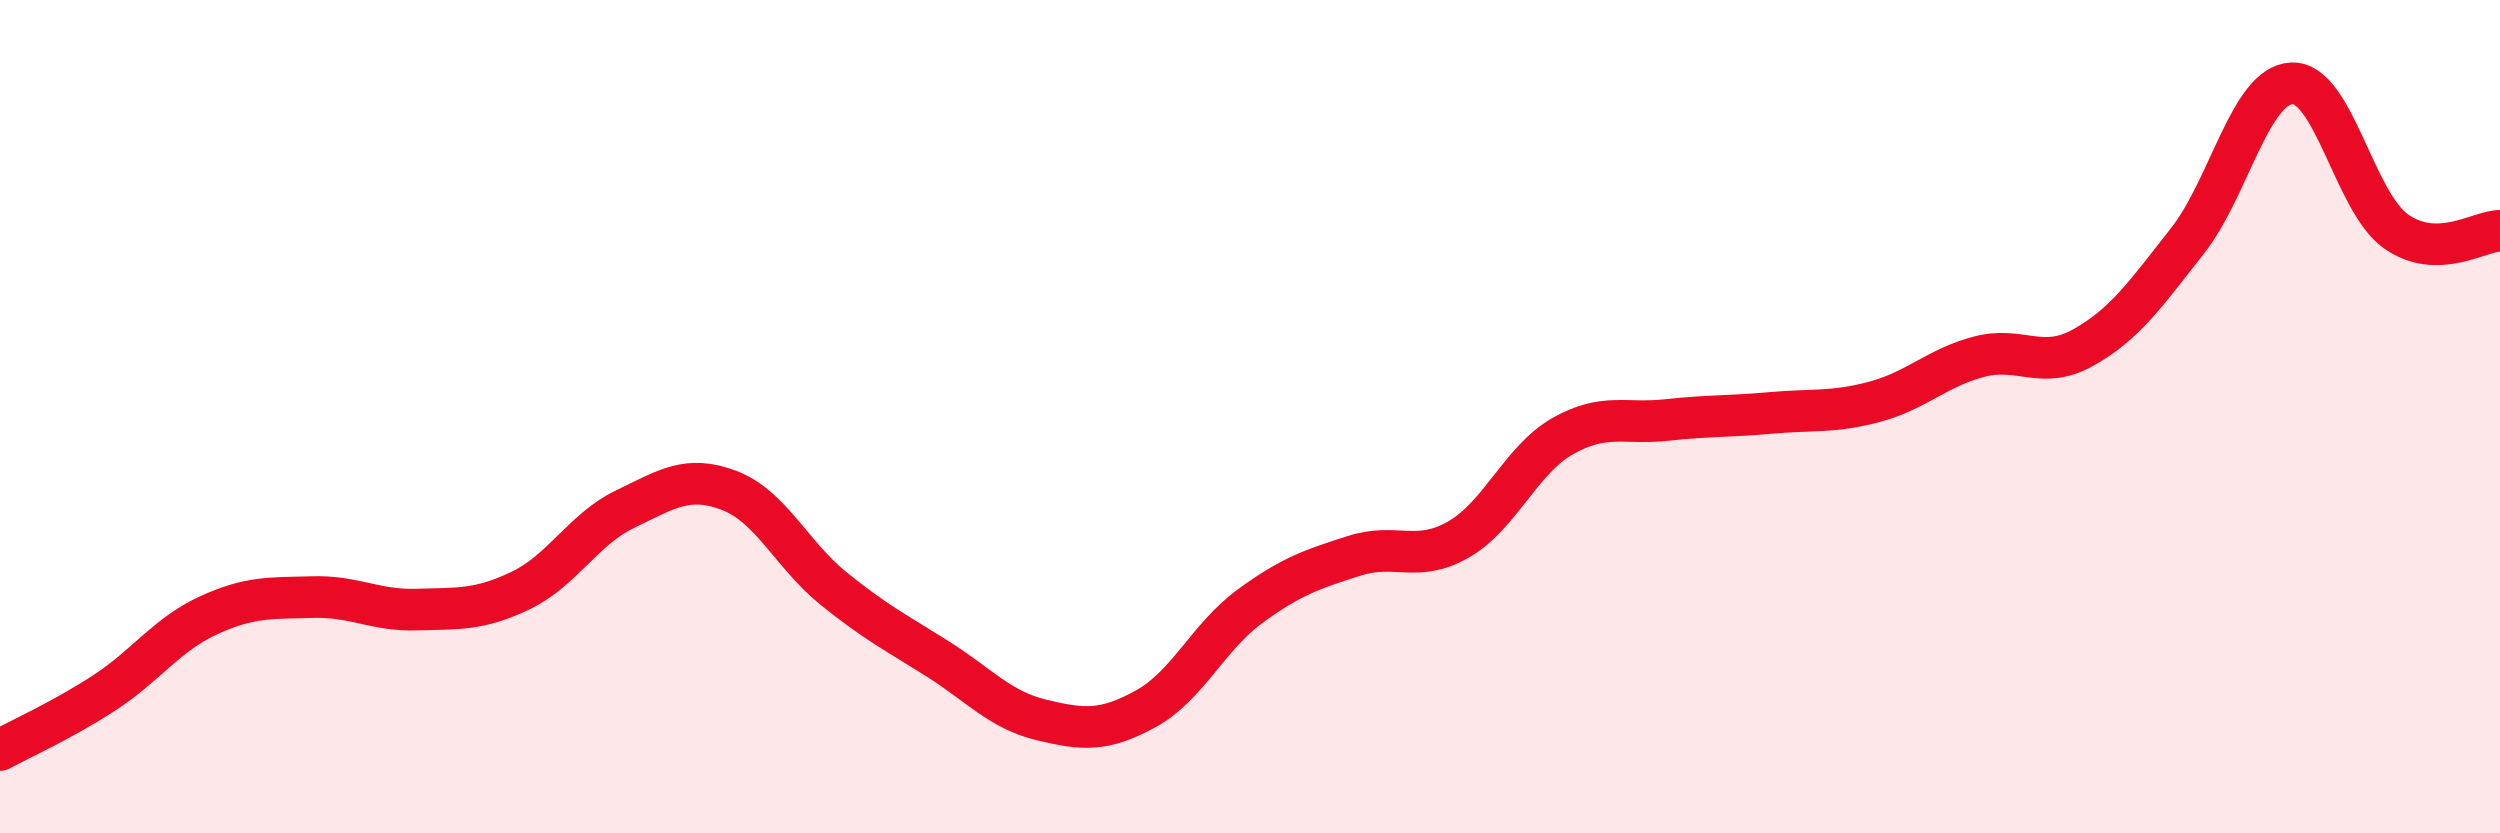
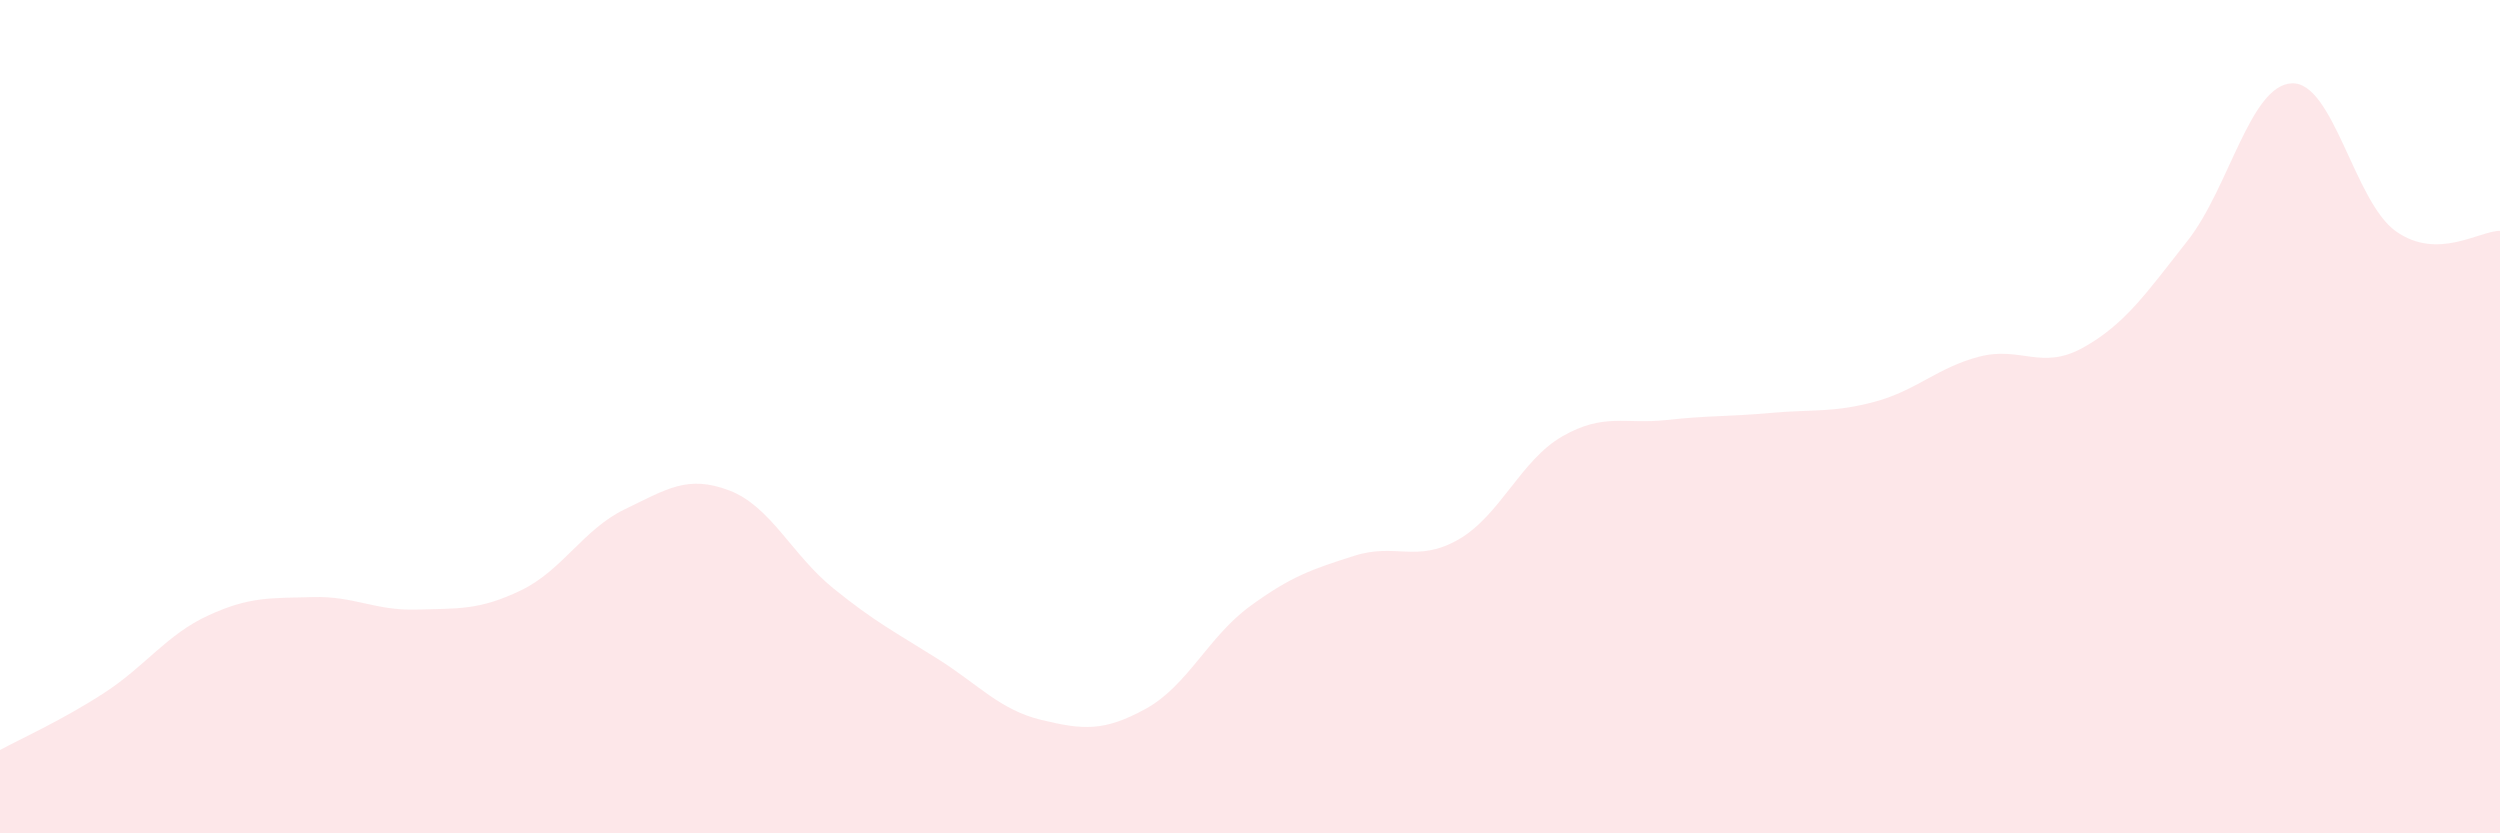
<svg xmlns="http://www.w3.org/2000/svg" width="60" height="20" viewBox="0 0 60 20">
  <path d="M 0,18 C 0.5,17.73 1.5,17.28 2.5,16.63 C 3.5,15.98 4,15.23 5,14.77 C 6,14.31 6.5,14.36 7.5,14.33 C 8.5,14.3 9,14.66 10,14.63 C 11,14.6 11.5,14.65 12.5,14.17 C 13.5,13.69 14,12.7 15,12.22 C 16,11.74 16.5,11.39 17.5,11.77 C 18.5,12.15 19,13.31 20,14.12 C 21,14.93 21.5,15.18 22.5,15.81 C 23.5,16.44 24,17.04 25,17.28 C 26,17.52 26.5,17.56 27.5,17.01 C 28.5,16.46 29,15.28 30,14.55 C 31,13.82 31.5,13.66 32.5,13.34 C 33.5,13.02 34,13.52 35,12.95 C 36,12.38 36.5,11.04 37.5,10.47 C 38.5,9.9 39,10.19 40,10.08 C 41,9.97 41.5,10 42.5,9.91 C 43.5,9.82 44,9.91 45,9.64 C 46,9.37 46.5,8.82 47.5,8.56 C 48.5,8.3 49,8.9 50,8.34 C 51,7.78 51.5,7.05 52.5,5.78 C 53.5,4.51 54,2.05 55,2 C 56,1.95 56.5,4.84 57.5,5.55 C 58.5,6.26 59.5,5.54 60,5.54L60 20L0 20Z" fill="#EB0A25" opacity="0.1" stroke-linecap="round" stroke-linejoin="round" />
-   <path d="M 0,18 C 0.5,17.73 1.5,17.28 2.5,16.63 C 3.5,15.98 4,15.23 5,14.77 C 6,14.31 6.5,14.36 7.5,14.33 C 8.5,14.3 9,14.66 10,14.63 C 11,14.6 11.5,14.65 12.5,14.17 C 13.5,13.69 14,12.7 15,12.22 C 16,11.74 16.5,11.39 17.5,11.77 C 18.5,12.15 19,13.31 20,14.12 C 21,14.93 21.5,15.18 22.5,15.81 C 23.5,16.44 24,17.04 25,17.28 C 26,17.52 26.5,17.56 27.5,17.01 C 28.5,16.46 29,15.28 30,14.55 C 31,13.82 31.5,13.66 32.5,13.34 C 33.5,13.02 34,13.52 35,12.95 C 36,12.38 36.5,11.04 37.5,10.47 C 38.5,9.9 39,10.19 40,10.08 C 41,9.97 41.5,10 42.5,9.91 C 43.5,9.82 44,9.91 45,9.64 C 46,9.37 46.5,8.82 47.5,8.56 C 48.5,8.3 49,8.9 50,8.34 C 51,7.78 51.5,7.05 52.5,5.78 C 53.5,4.51 54,2.05 55,2 C 56,1.95 56.5,4.84 57.5,5.55 C 58.5,6.26 59.5,5.54 60,5.54" stroke="#EB0A25" stroke-width="1" fill="none" stroke-linecap="round" stroke-linejoin="round" />
</svg>